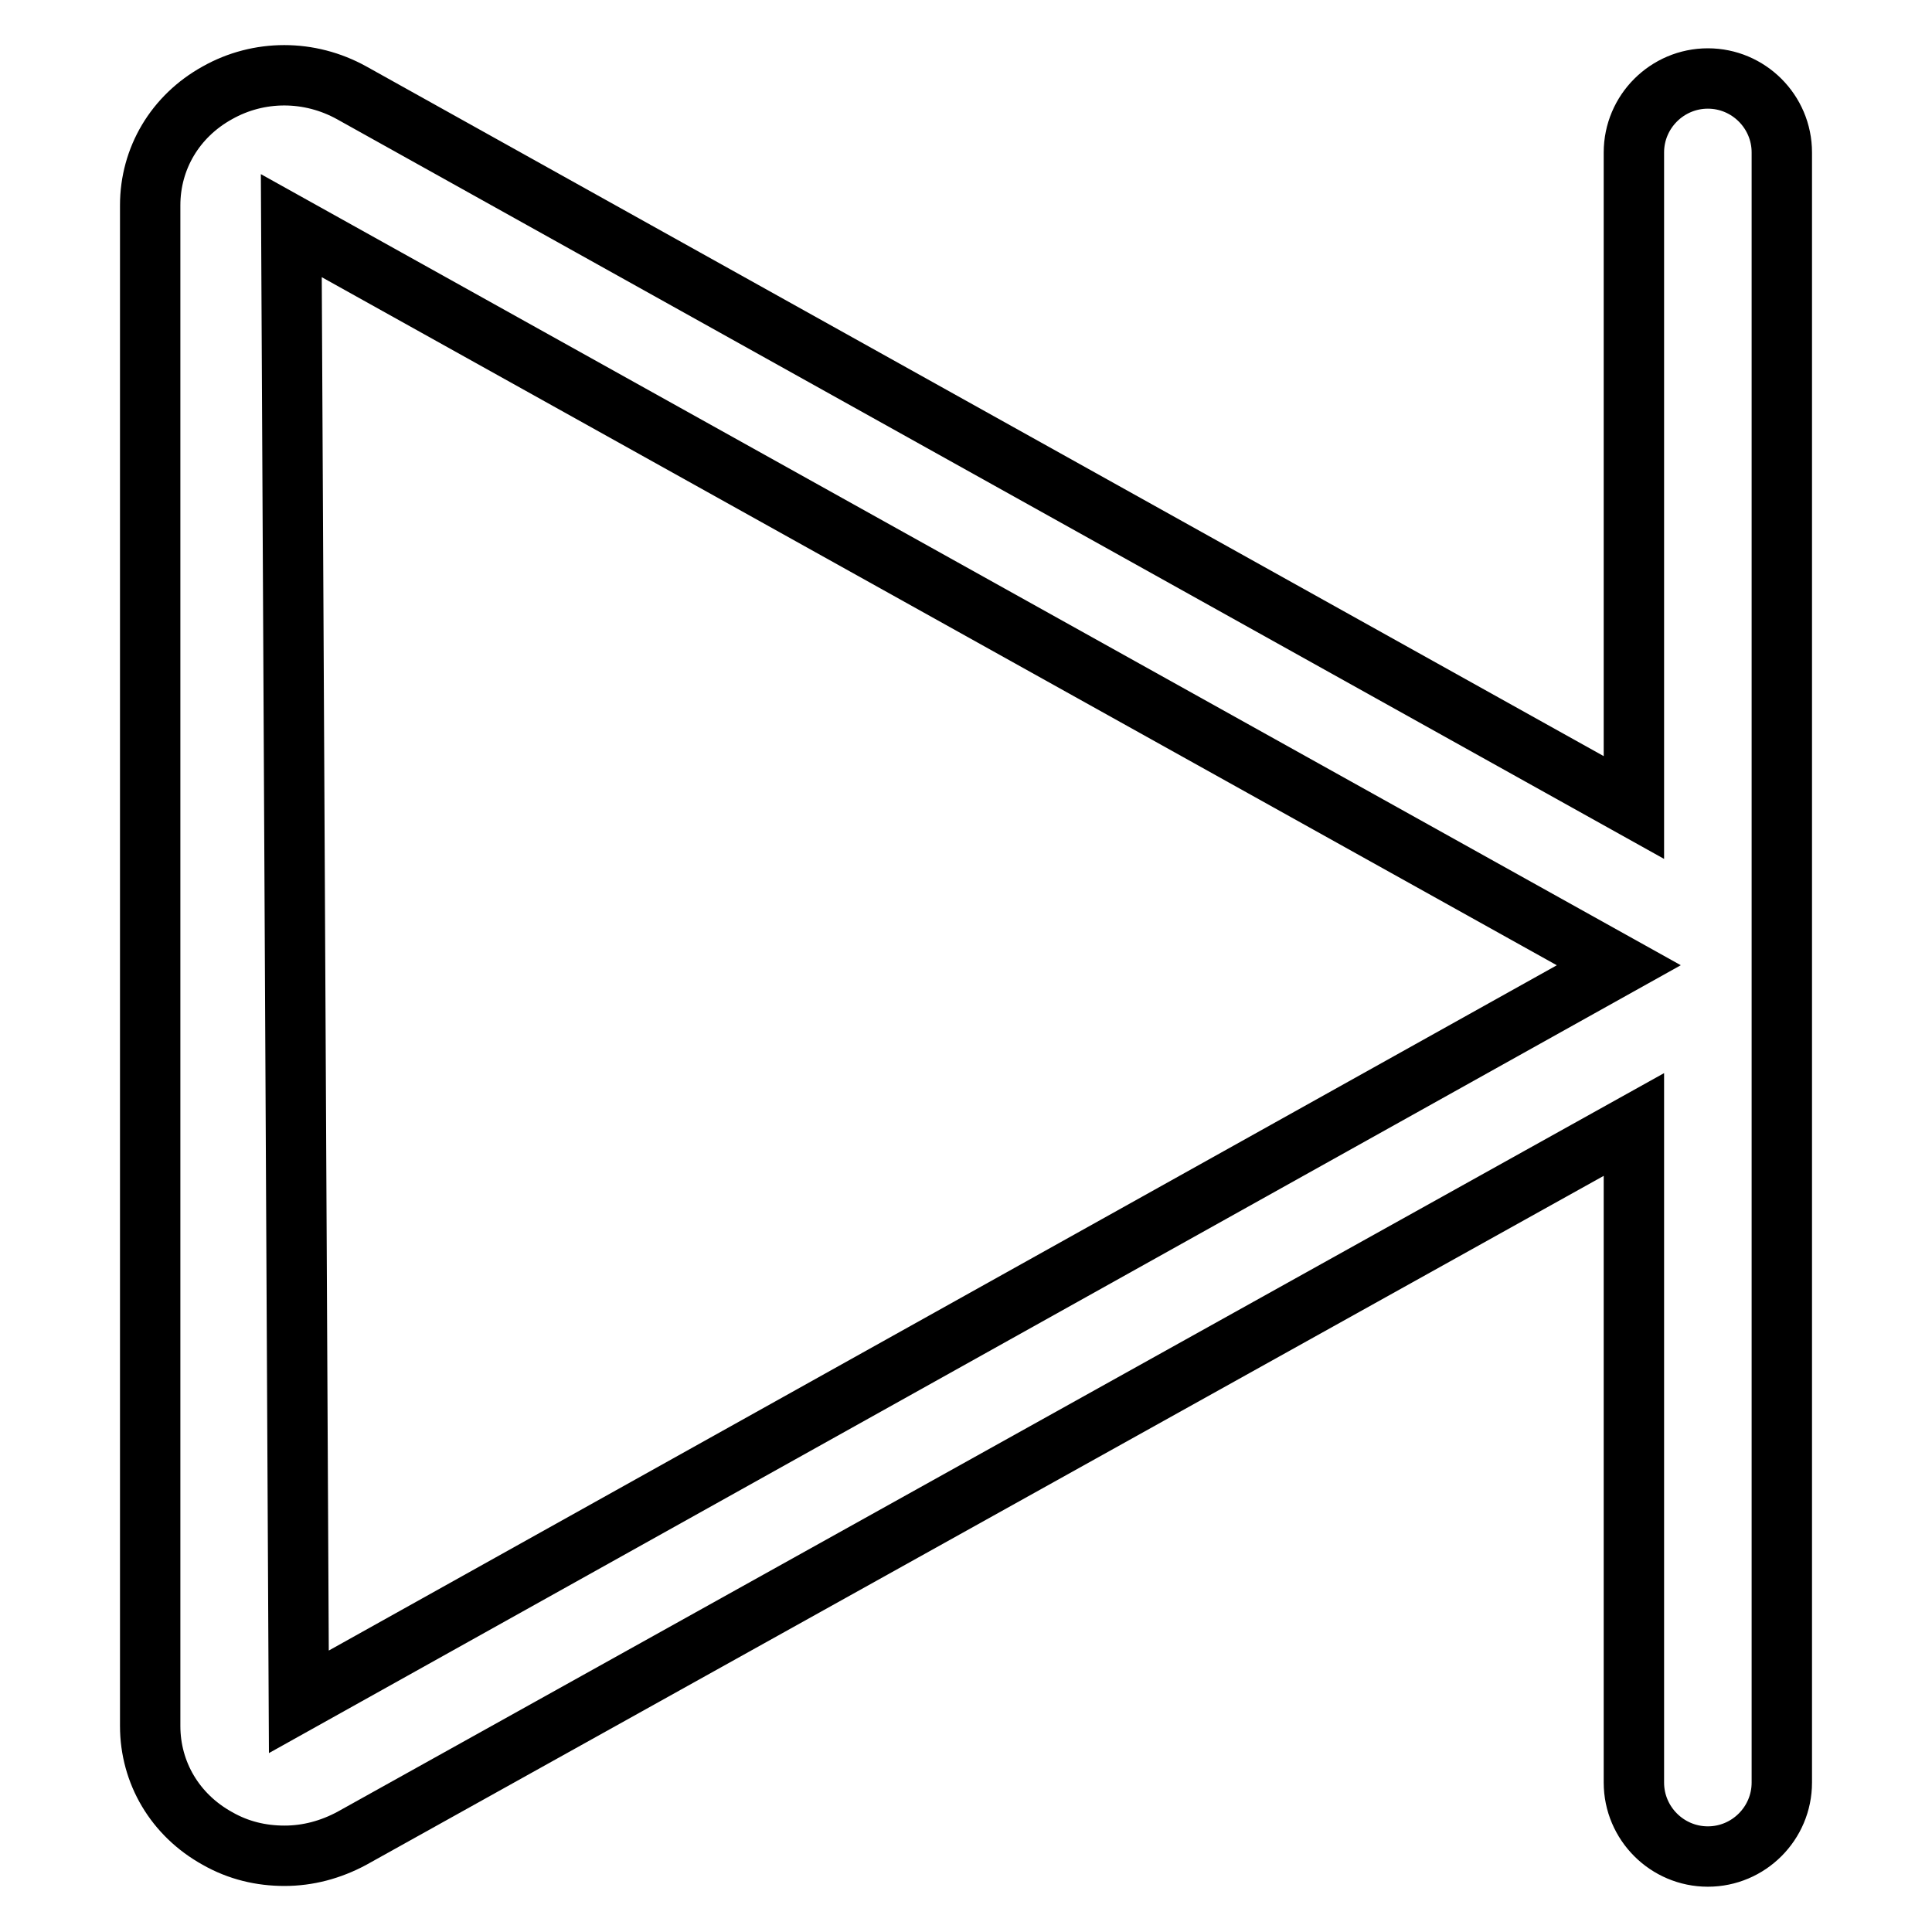
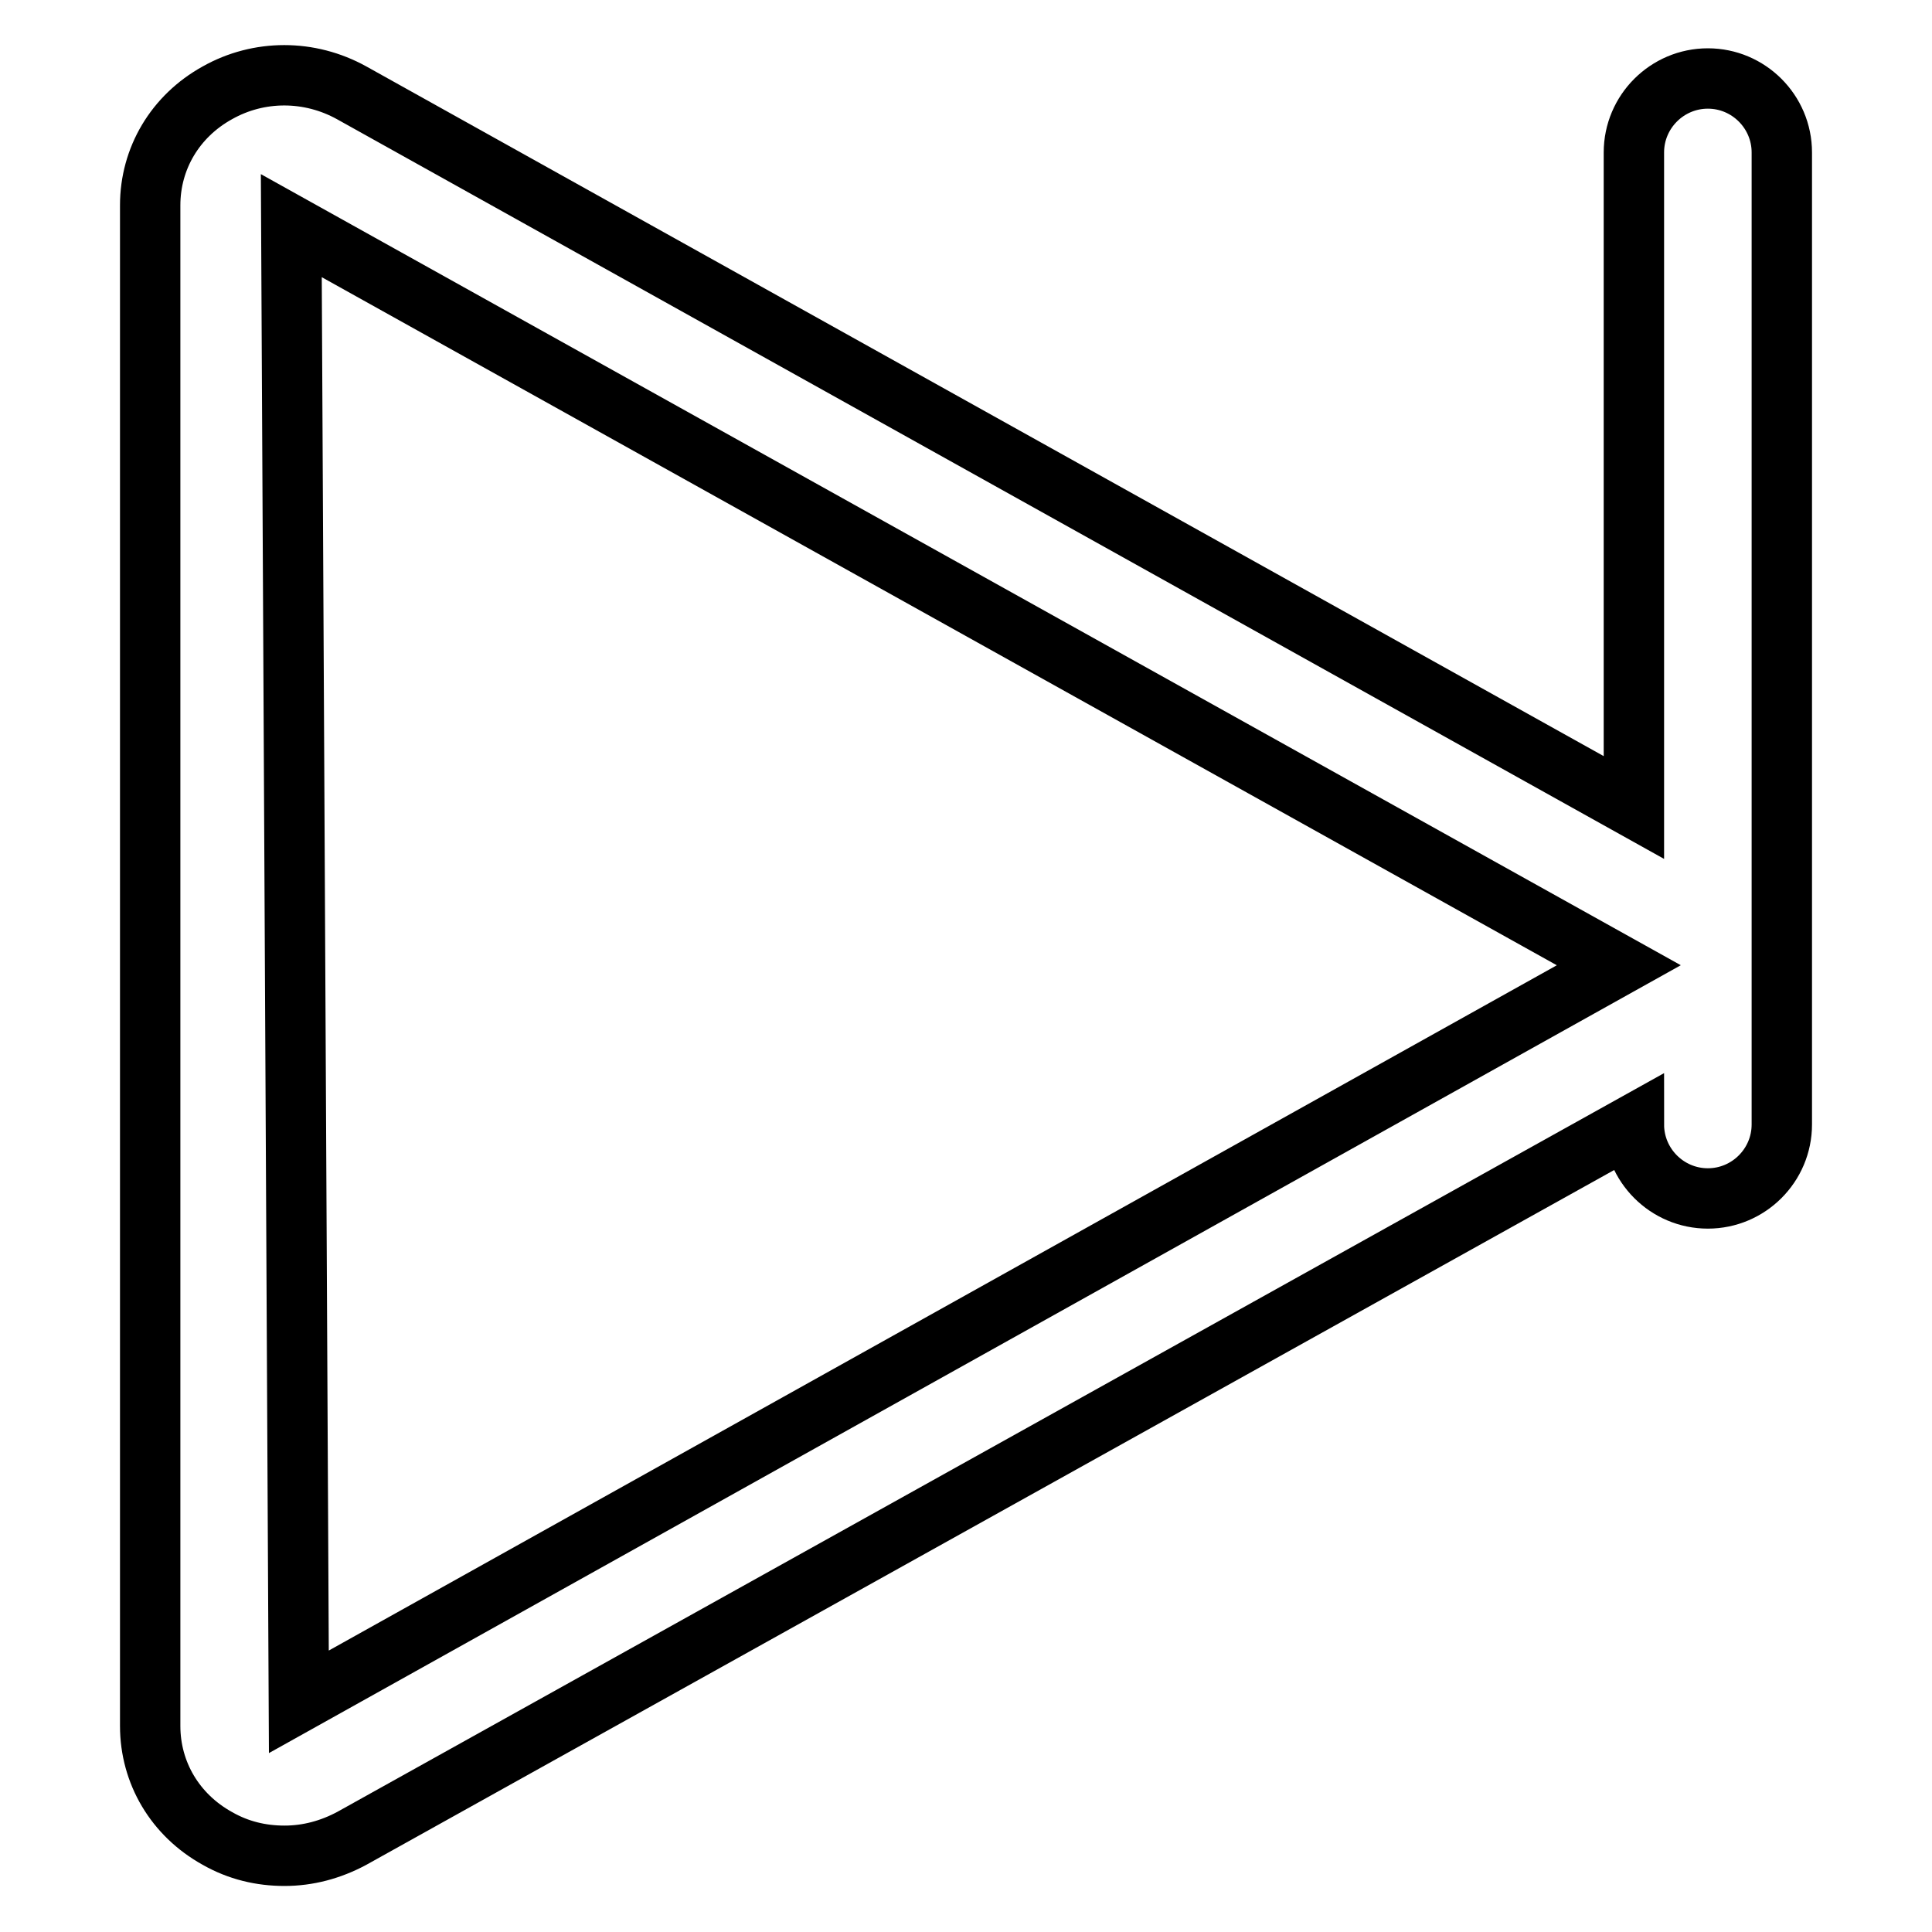
<svg xmlns="http://www.w3.org/2000/svg" version="1.1" x="0px" y="0px" viewBox="0 0 256 256" enable-background="new 0 0 256 256" xml:space="preserve">
  <g>
-     <path stroke-width="8" fill-opacity="0" stroke="#000000" d="M236.1,20.2c0-5.4-4.4-9.8-9.8-9.8c-5.4,0-9.8,4.4-9.8,9.8V107L46.6,12.3c-5.6-3.1-12.3-3.1-17.8,0 c-5.6,3.1-8.9,8.7-8.9,14.9v201.5c0,6.2,3.3,11.8,8.9,14.9c2.8,1.6,5.8,2.3,8.9,2.3c3.1,0,6.1-0.8,8.9-2.3L216.5,149v87.2 c0,5.4,4.4,9.8,9.8,9.8c5.4,0,9.8-4.4,9.8-9.8V20.2z M39.6,225.5l-1-195.6l175.9,98L39.6,225.5z" />
+     <path stroke-width="8" fill-opacity="0" stroke="#000000" d="M236.1,20.2c0-5.4-4.4-9.8-9.8-9.8c-5.4,0-9.8,4.4-9.8,9.8V107L46.6,12.3c-5.6-3.1-12.3-3.1-17.8,0 c-5.6,3.1-8.9,8.7-8.9,14.9v201.5c0,6.2,3.3,11.8,8.9,14.9c2.8,1.6,5.8,2.3,8.9,2.3c3.1,0,6.1-0.8,8.9-2.3L216.5,149c0,5.4,4.4,9.8,9.8,9.8c5.4,0,9.8-4.4,9.8-9.8V20.2z M39.6,225.5l-1-195.6l175.9,98L39.6,225.5z" />
  </g>
</svg>